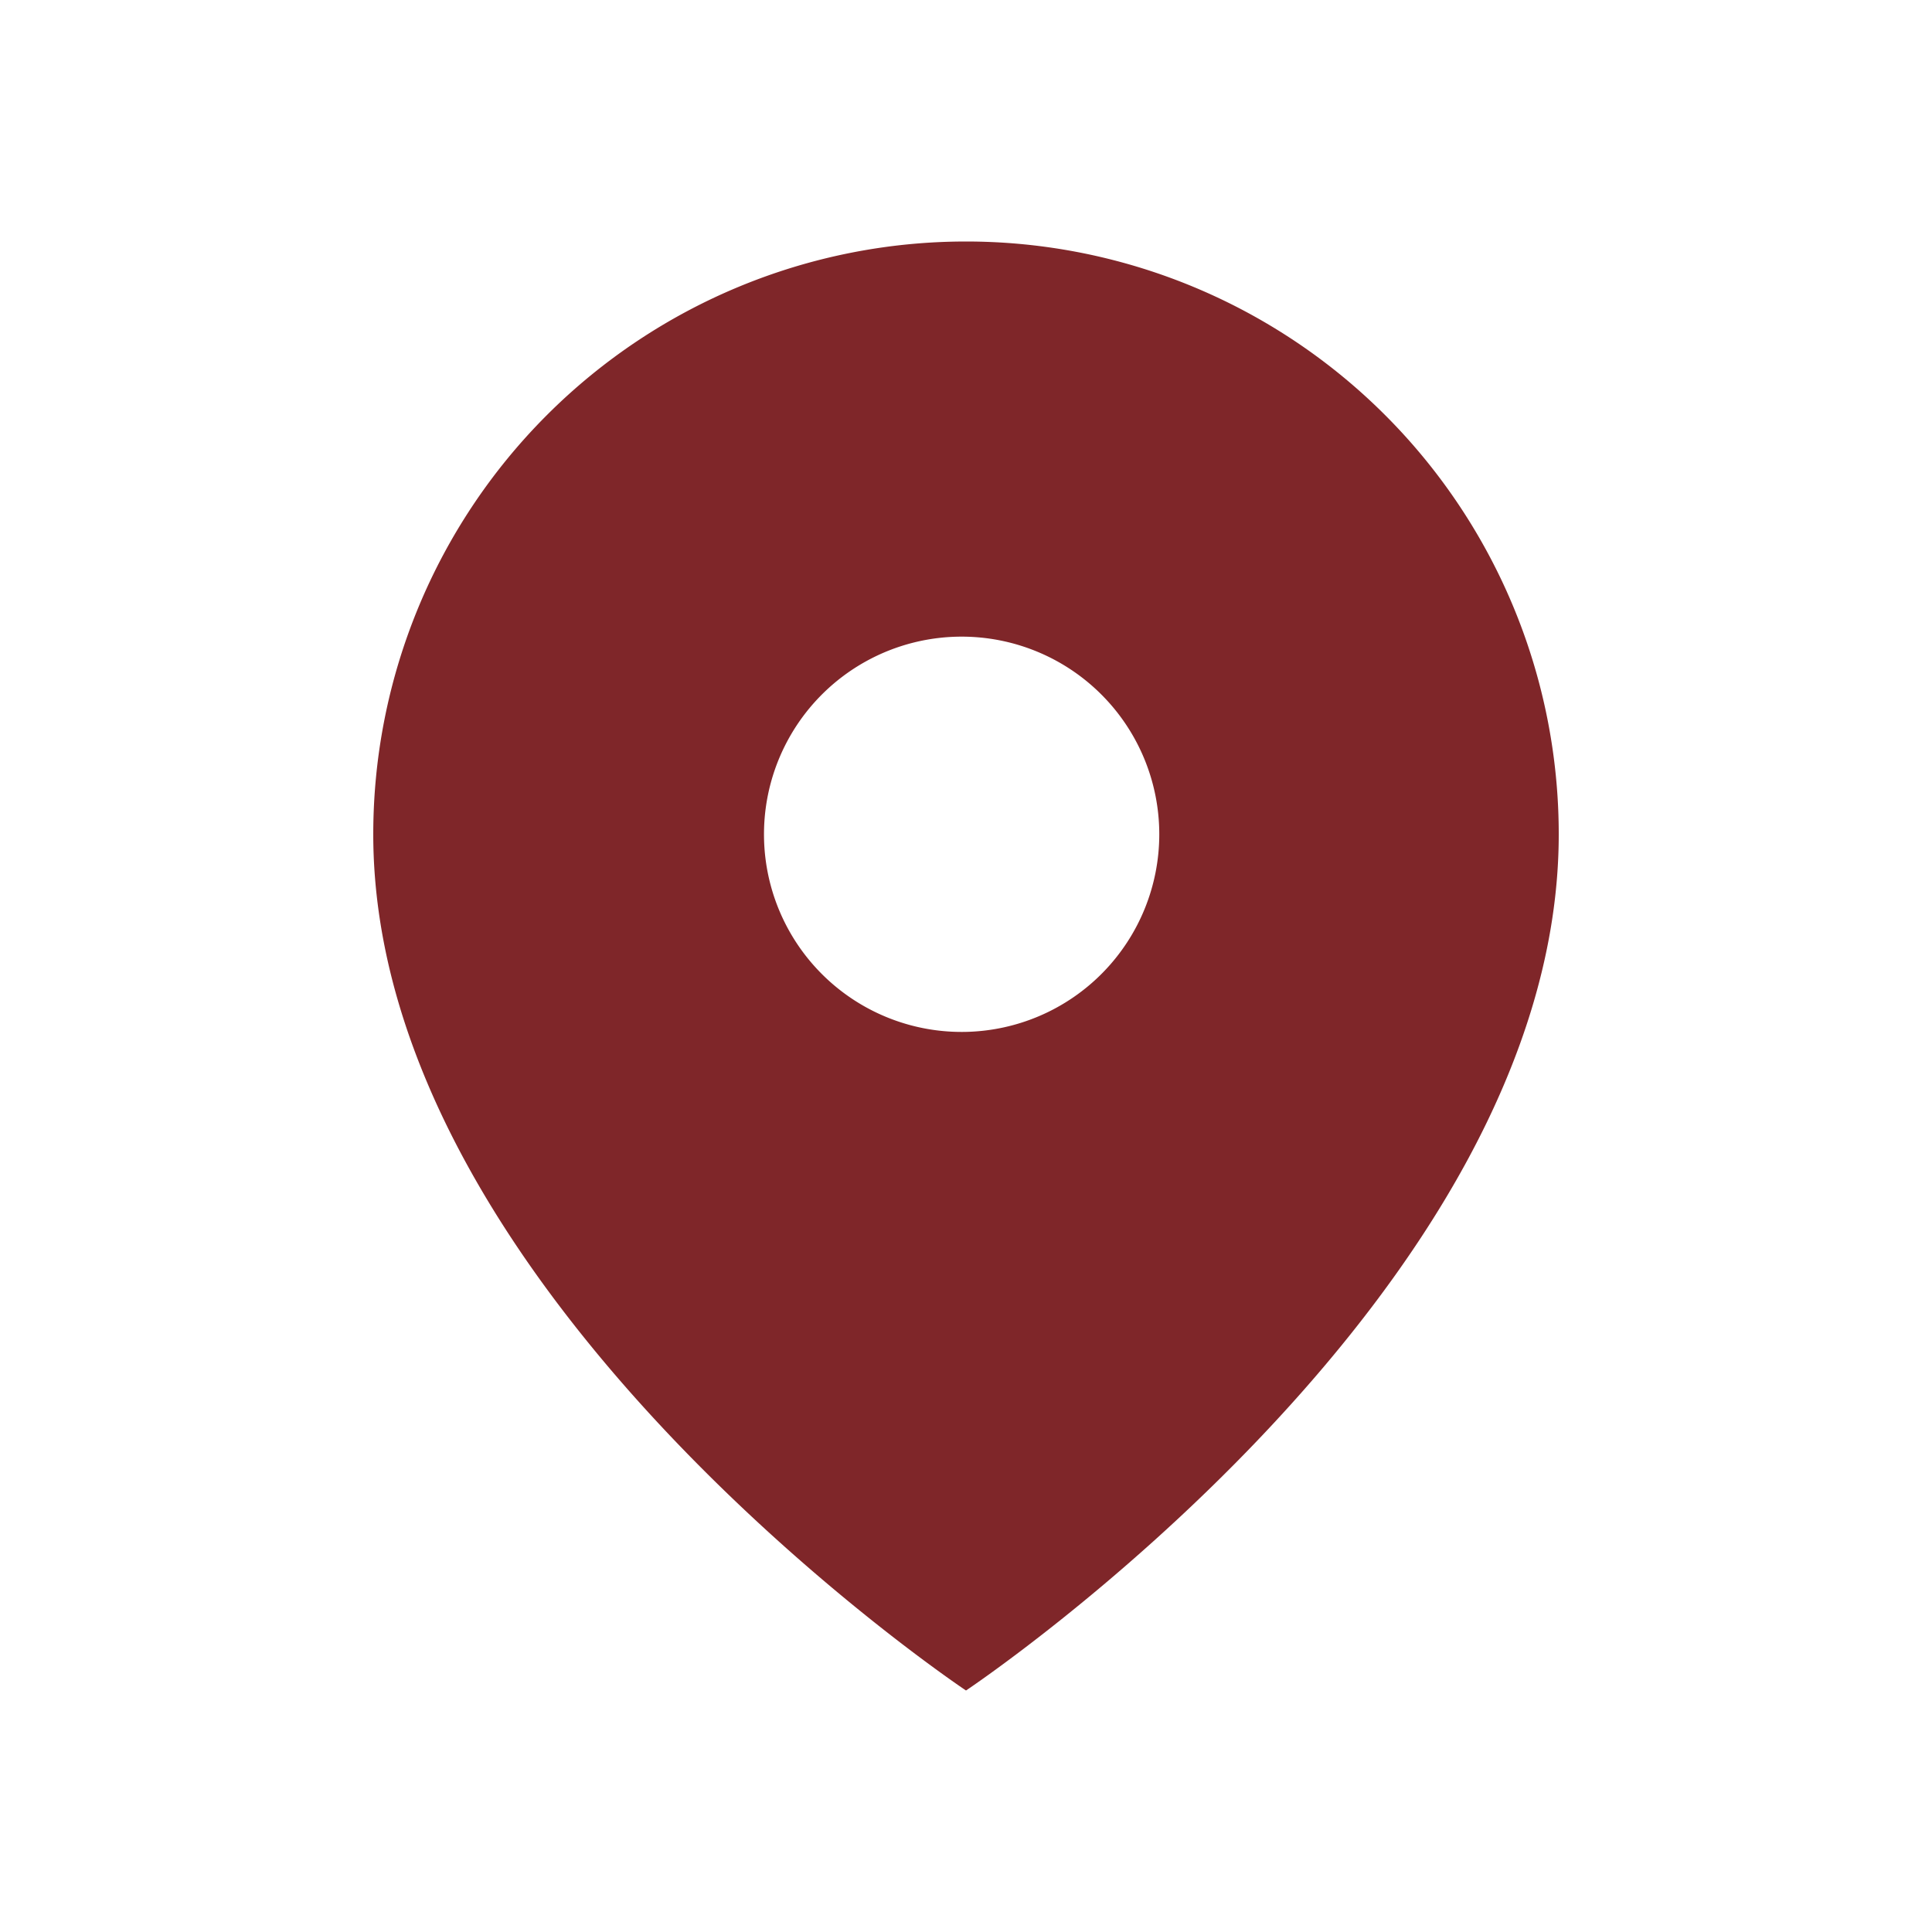
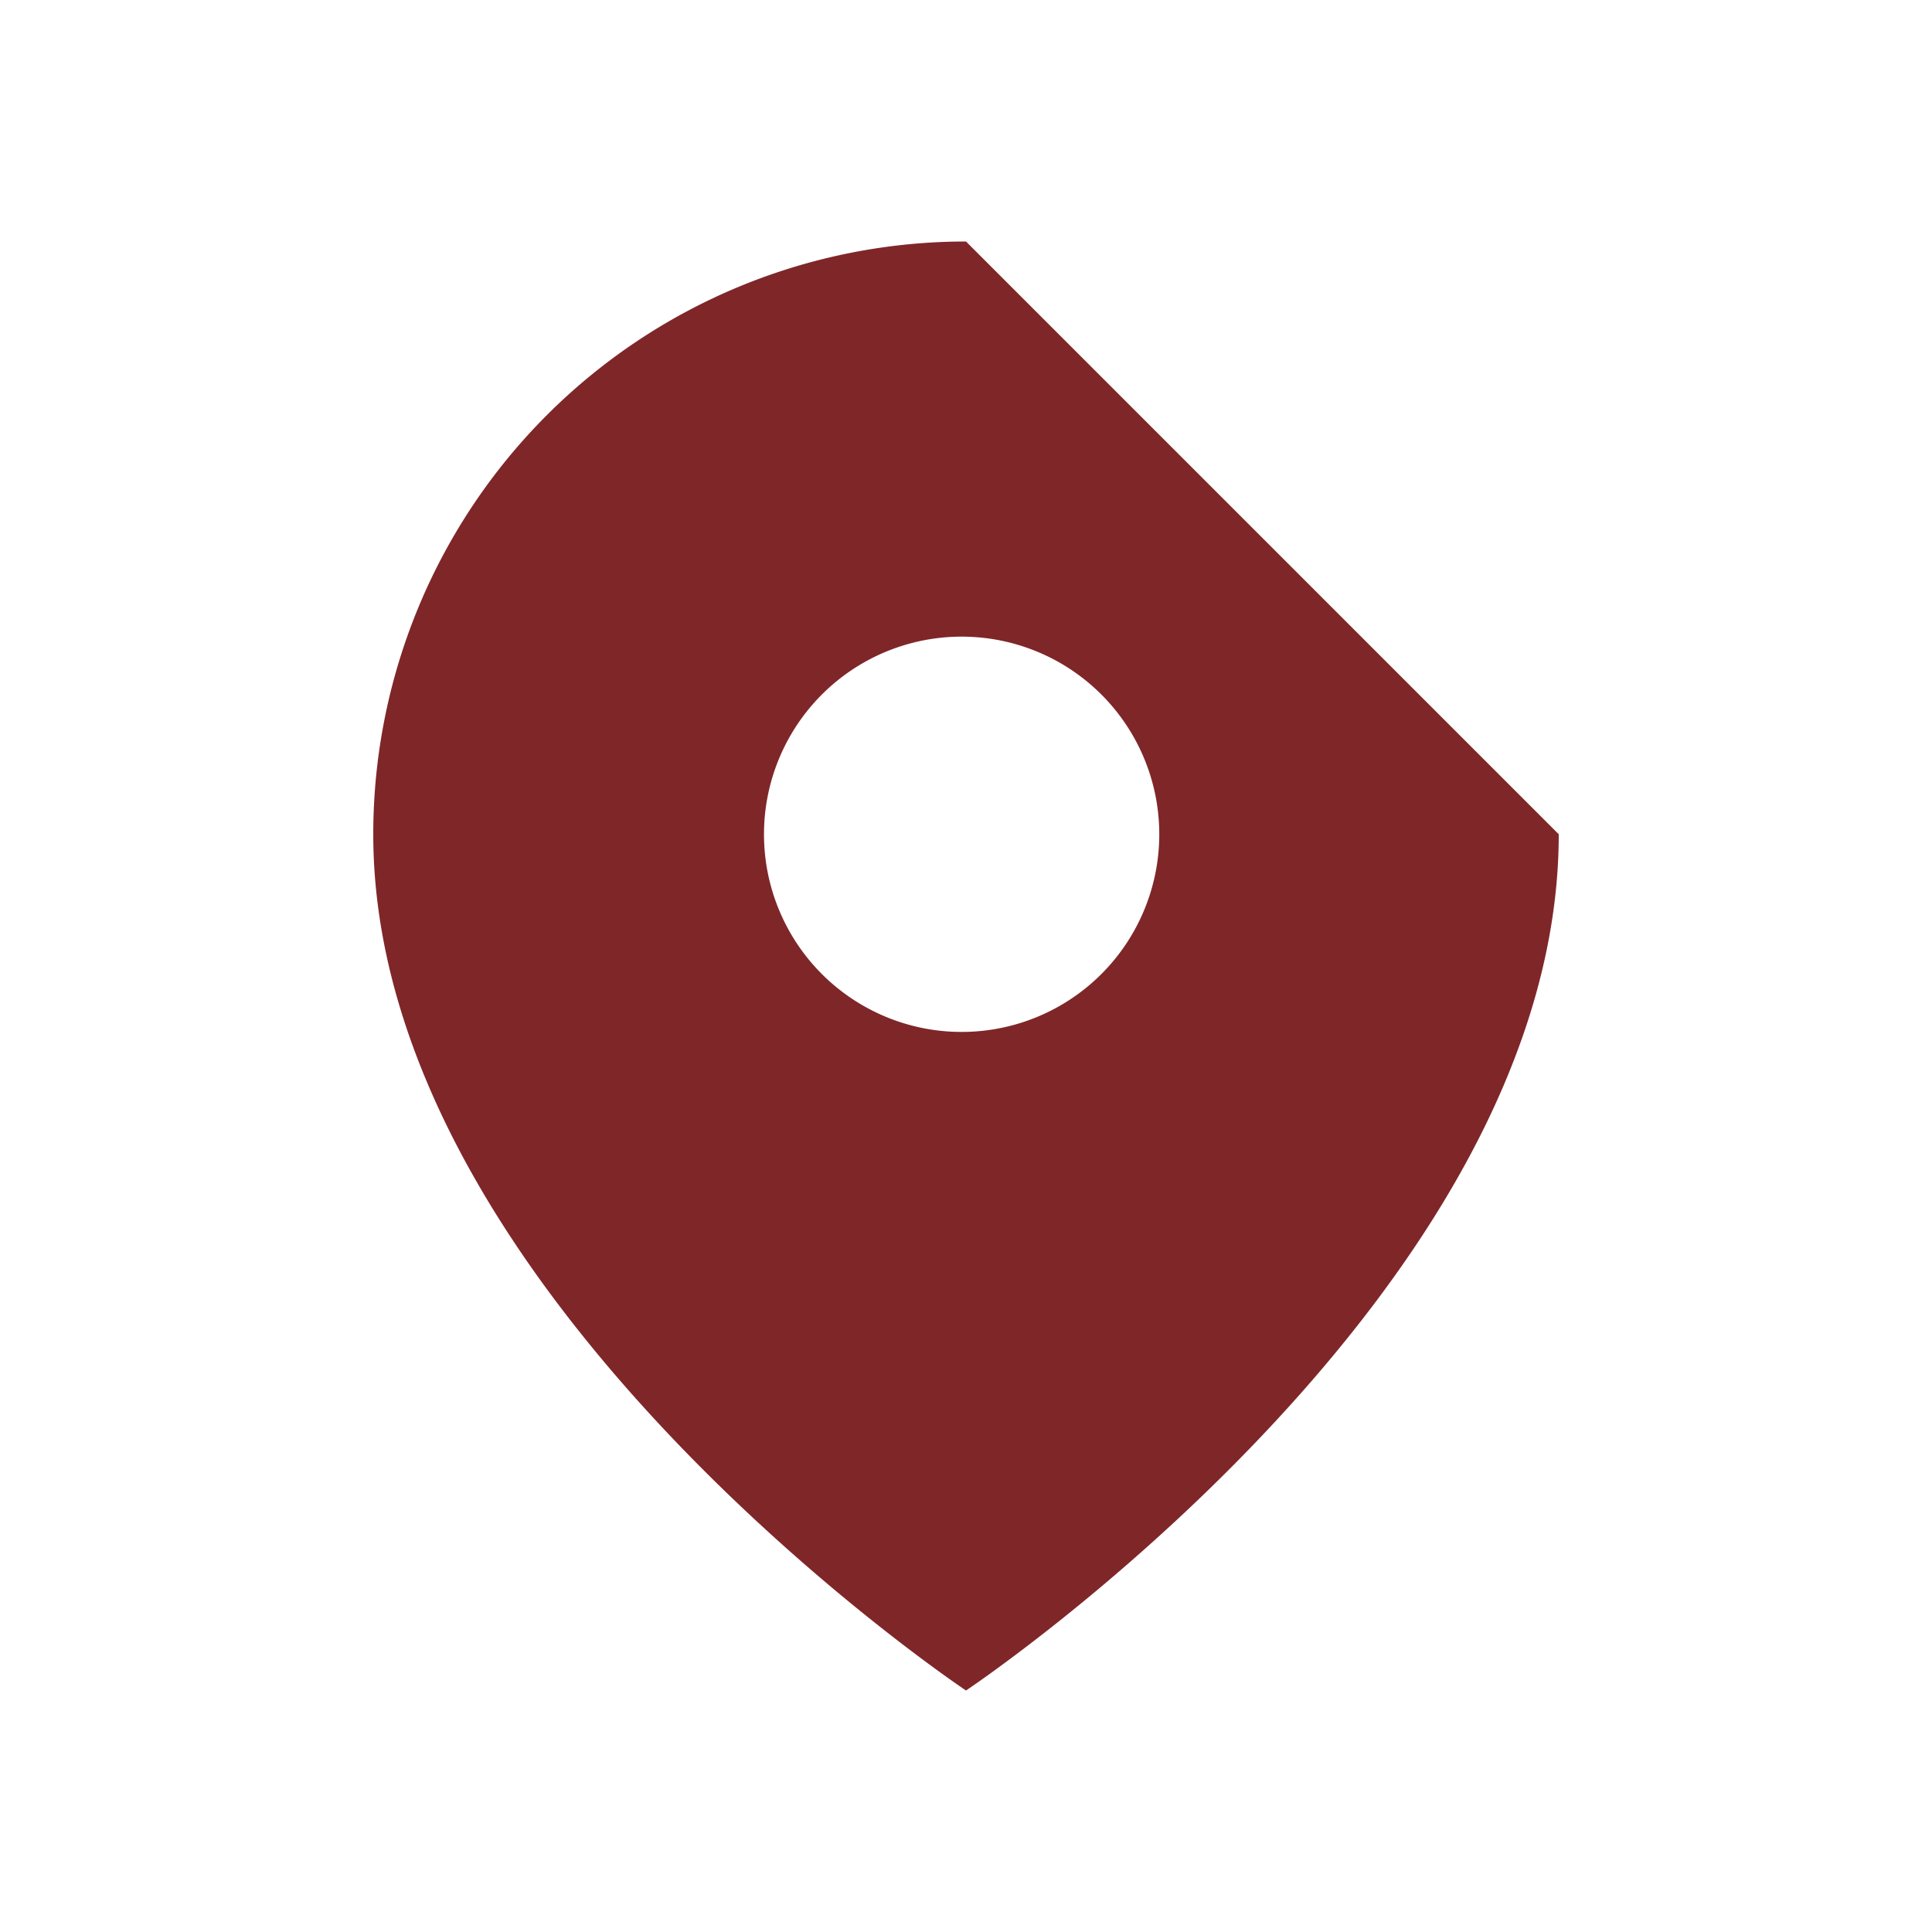
<svg xmlns="http://www.w3.org/2000/svg" id="Layer_1" data-name="Layer 1" viewBox="0 0 200 200">
  <defs>
    <style>.cls-1{fill:#7f2629;}</style>
  </defs>
-   <path class="cls-1" d="M100,25A61.36,61.36,0,0,0,38.64,86.36C38.64,134.09,100,175,100,175s61.36-40.91,61.36-88.64A61.36,61.36,0,0,0,100,25Zm0,81.82a20.46,20.46,0,1,1,0-40.91h0a20.46,20.46,0,0,1,0,40.91Z" />
+   <path class="cls-1" d="M100,25A61.36,61.36,0,0,0,38.64,86.36C38.64,134.09,100,175,100,175s61.36-40.91,61.36-88.64Zm0,81.82a20.46,20.46,0,1,1,0-40.91h0a20.46,20.46,0,0,1,0,40.91Z" />
</svg>